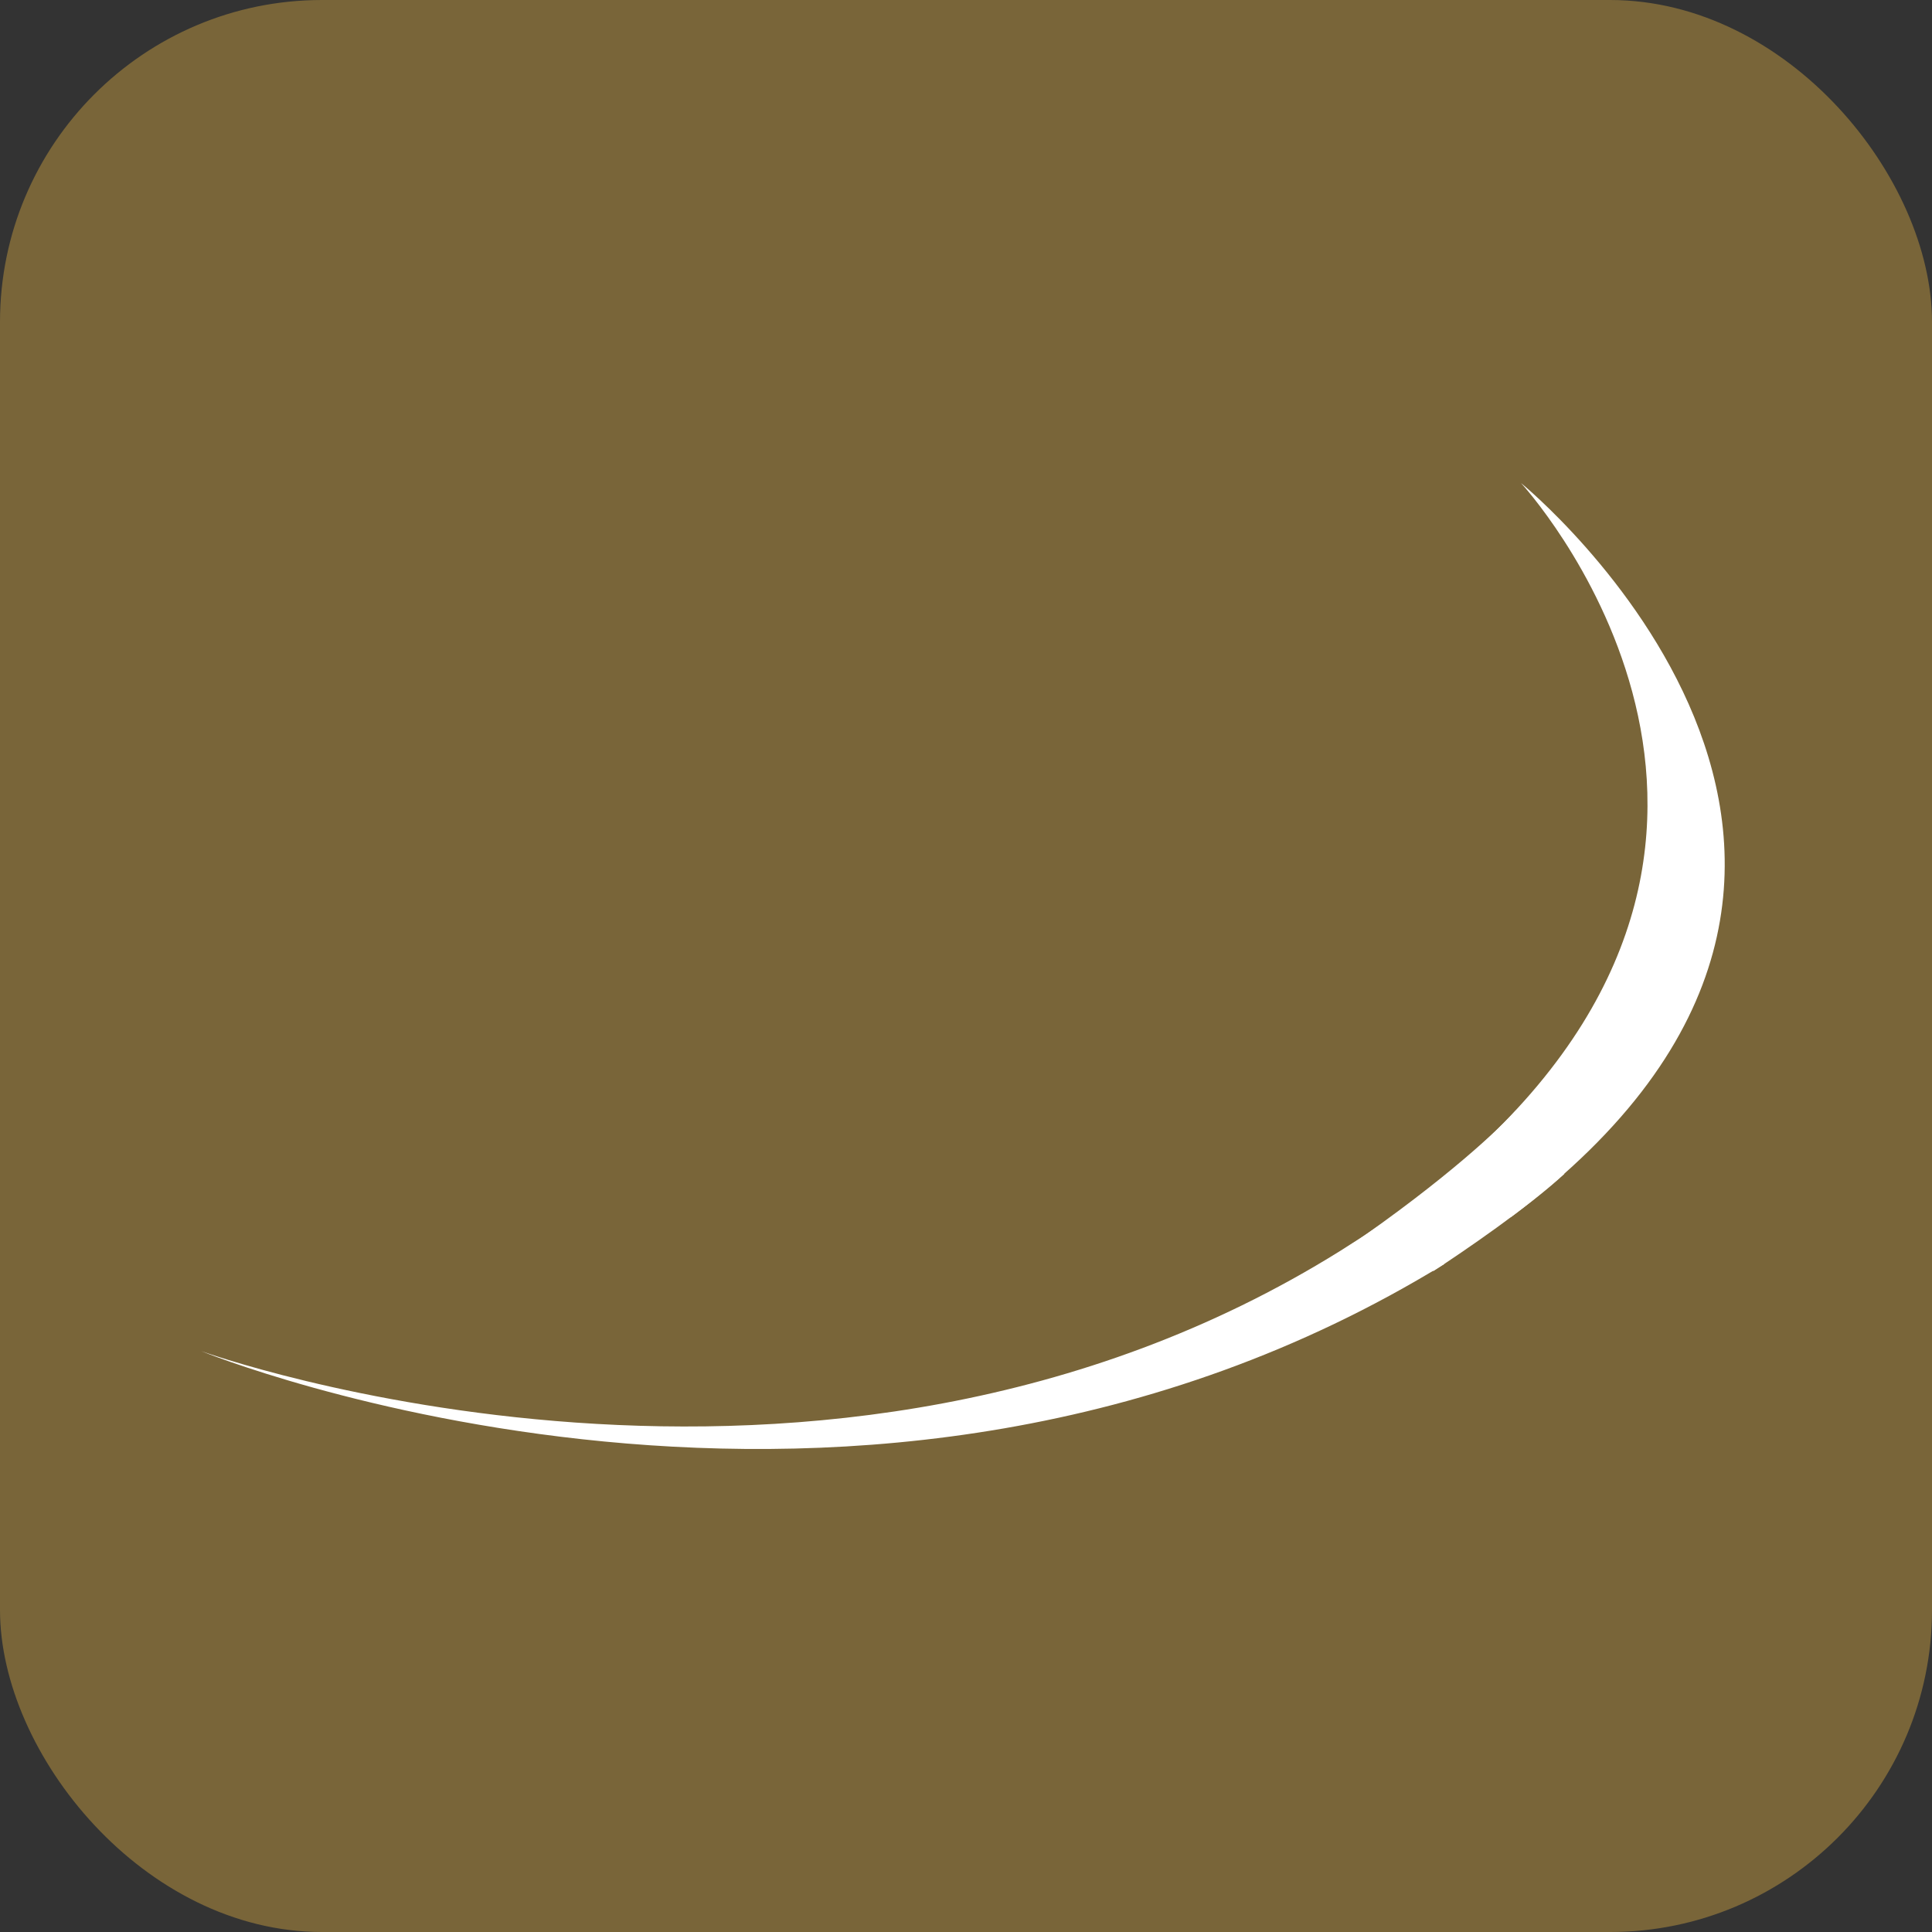
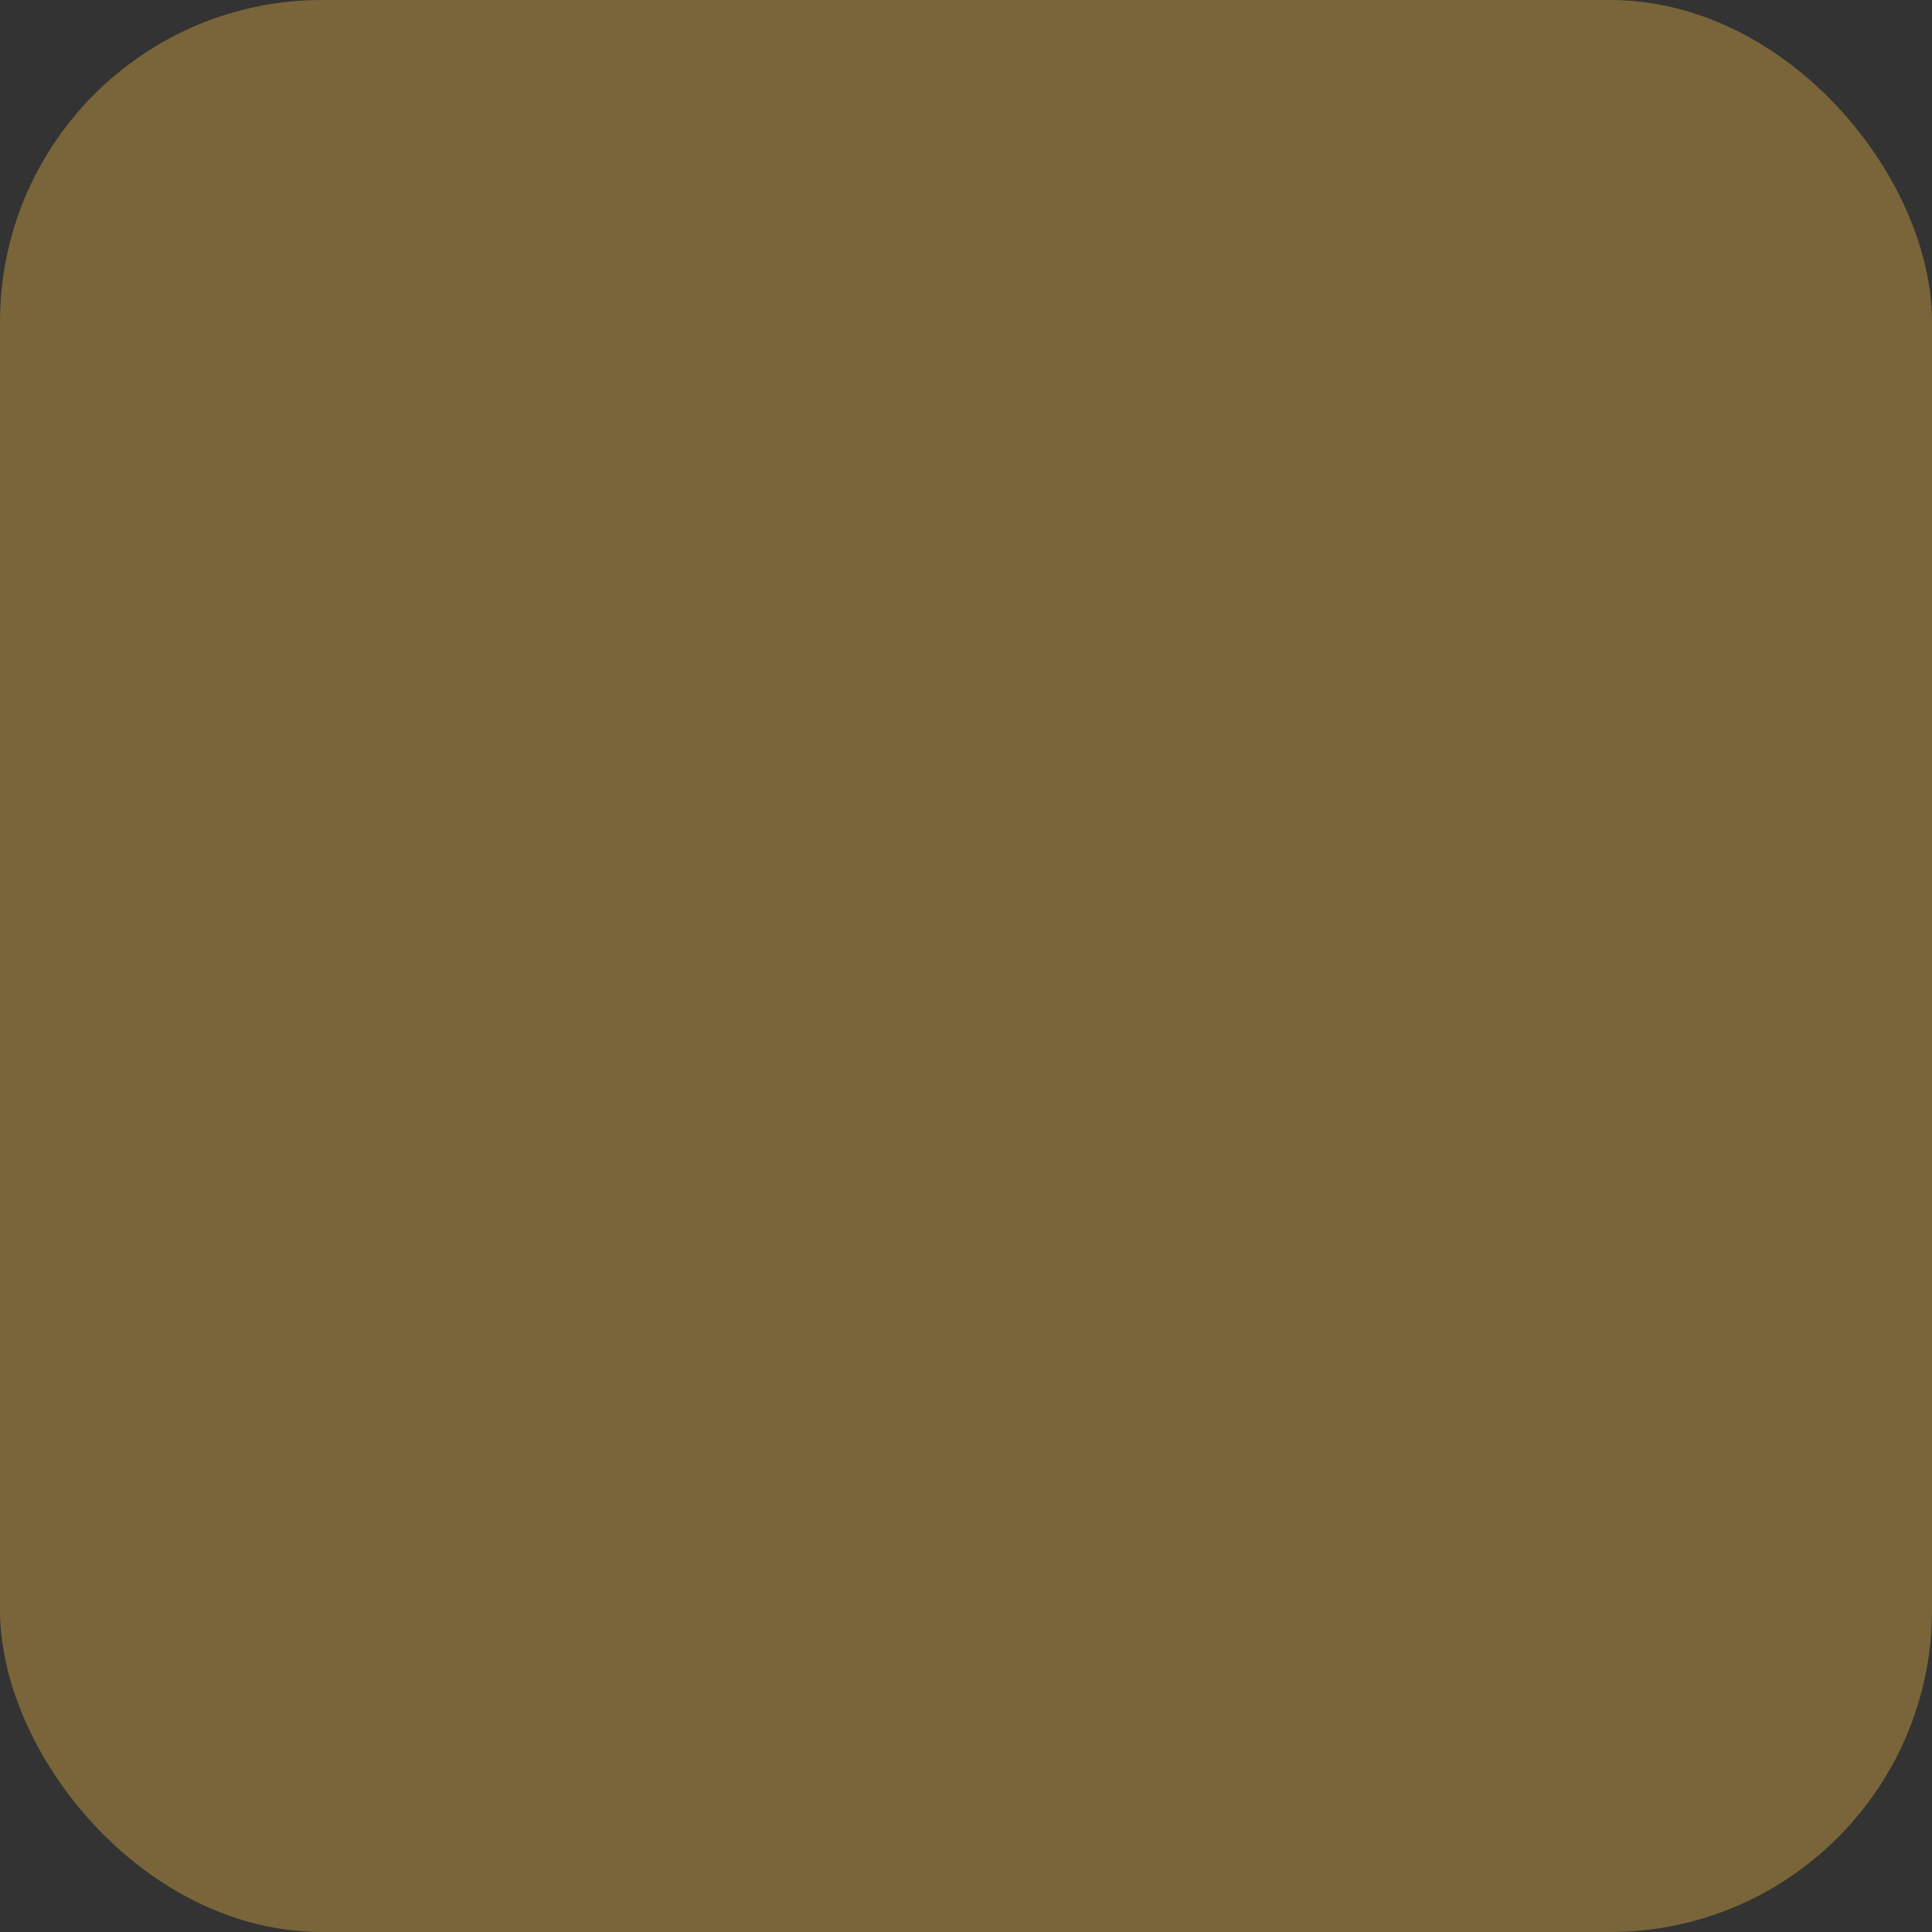
<svg xmlns="http://www.w3.org/2000/svg" width="48" height="48" viewBox="0 0 48 48" fill="none">
  <rect x="0" y="0" width="48" height="48" fill="#333333" stroke="none" />
  <g id="grsa">
    <rect width="48" height="48" rx="8" fill="#796539" />
-     <path id="path20" fill-rule="evenodd" clip-rule="evenodd" d="M36.751 28.489L37.531 30.244C49.348 21.418 37.788 12 37.788 12C37.788 12 45.509 20.351 36.751 28.489ZM35.178 29.81C34.702 30.165 34.023 30.623 33.301 31.076C20.385 39.134 5 33.568 5 33.568C5 33.568 21.411 40.28 35.886 31.403L35.178 29.81Z" fill="white" />
-     <path id="Vector 4" d="M37.658 27.592C37.319 27.972 36.007 29.252 33.447 31.01L33.661 31.367L35.619 31.575C36.33 31.115 37.975 29.99 38.867 29.164C38.604 28.783 37.995 27.936 37.658 27.592Z" fill="white" />
  </g>
</svg>